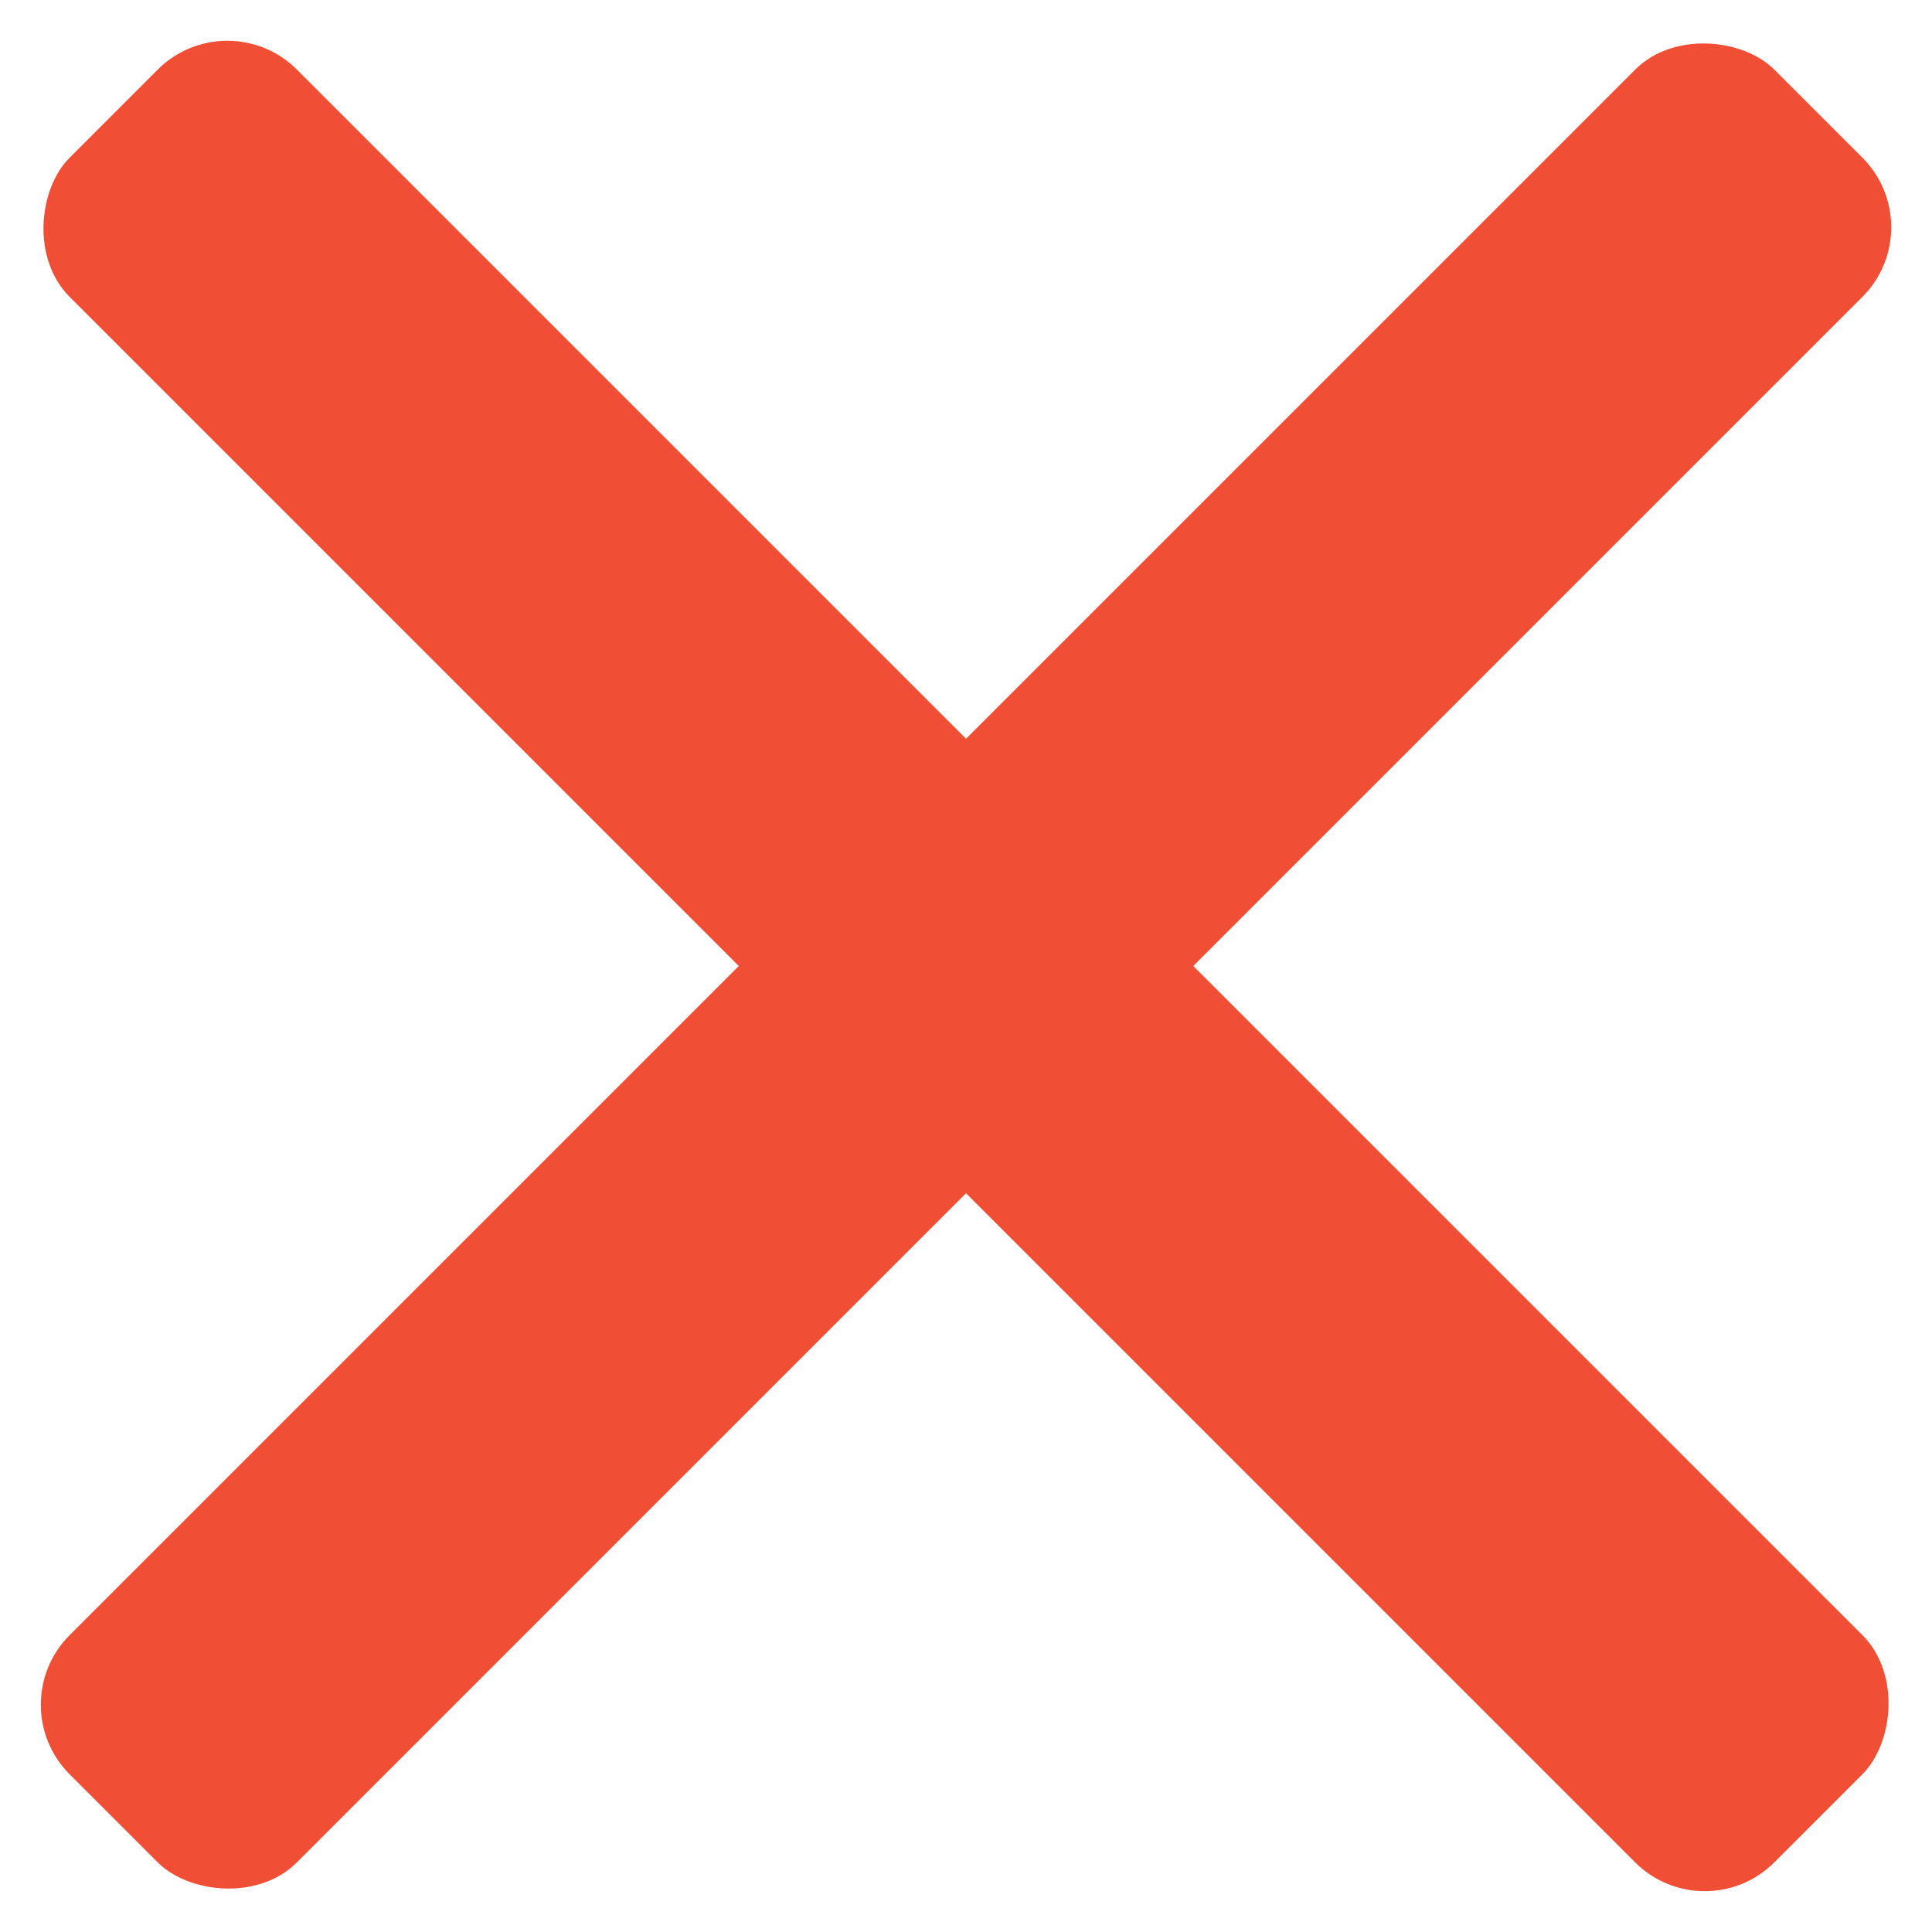
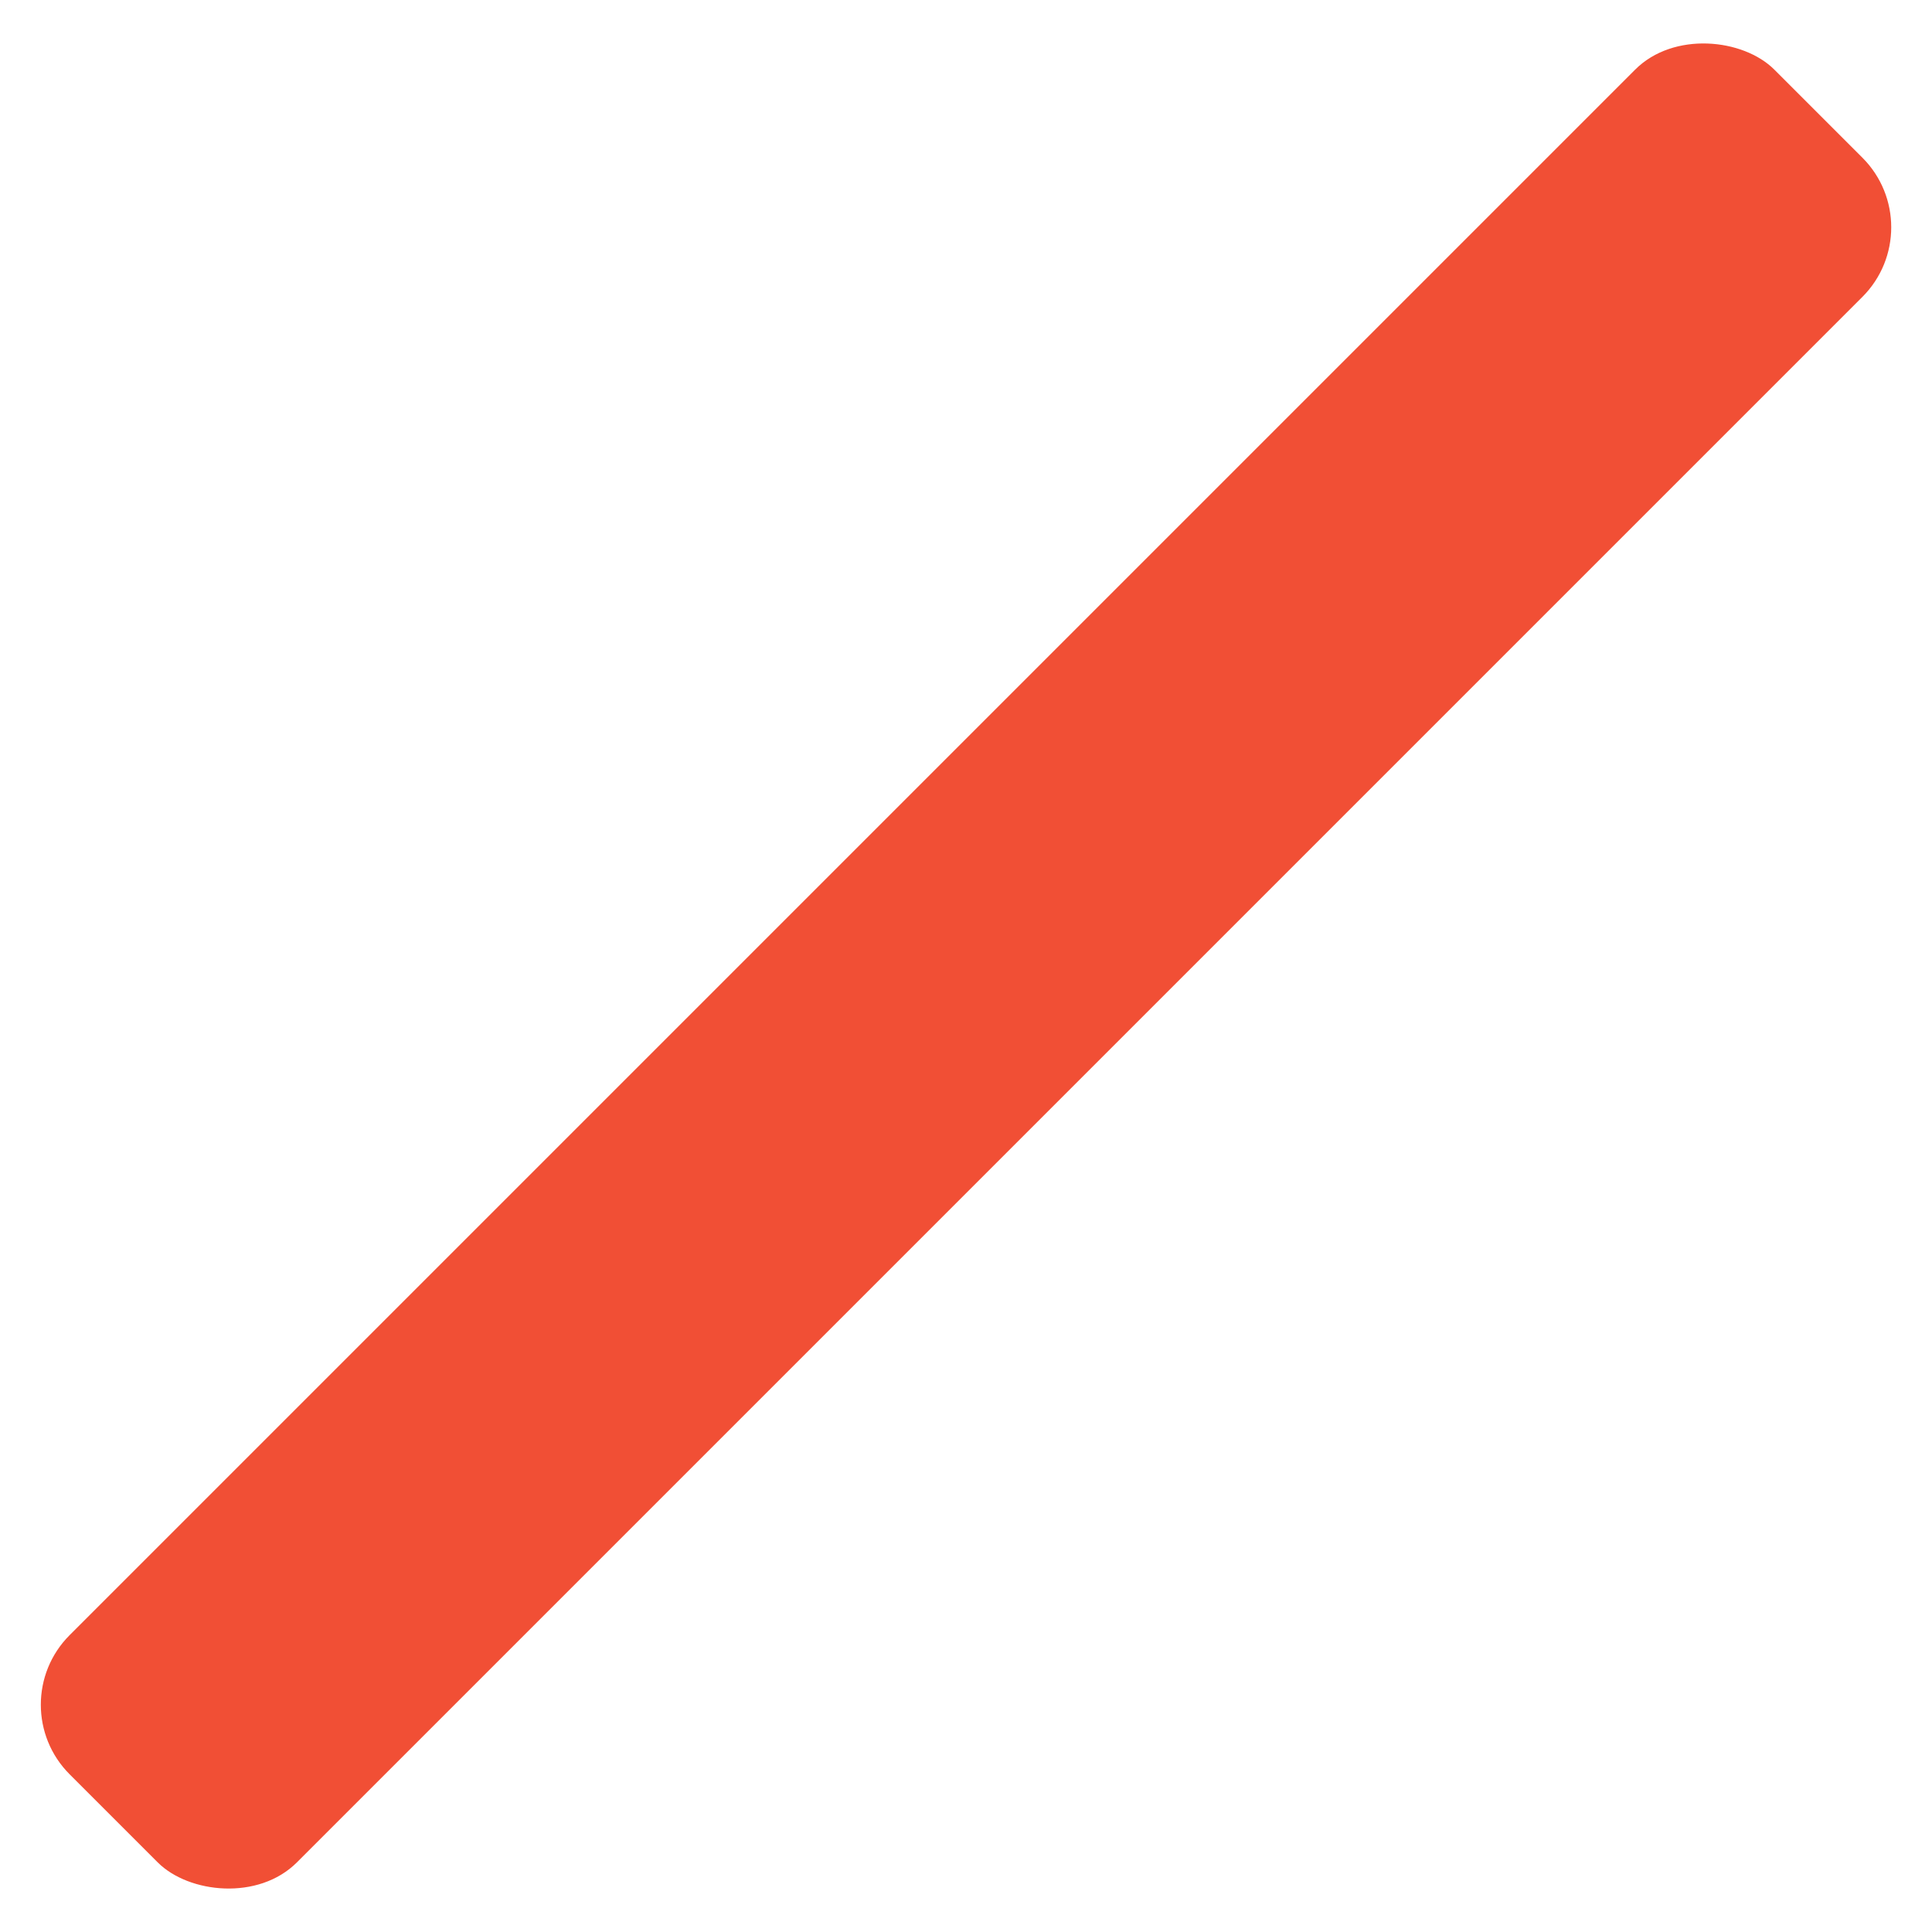
<svg xmlns="http://www.w3.org/2000/svg" width="19.627" height="19.627" viewBox="0 0 19.627 19.627">
  <g transform="translate(-320.393 -63.847)">
    <g transform="translate(0 -26.485)">
      <g transform="translate(317.961 90.349)">
        <g transform="translate(0 0)">
-           <rect width="24.491" height="3.265" rx="1" transform="translate(4.741 -0.017) rotate(45)" fill="#f14f35" />
          <rect width="24.491" height="3.265" rx="1" transform="translate(22.059 2.292) rotate(135)" fill="#f14f35" />
        </g>
      </g>
    </g>
  </g>
</svg>